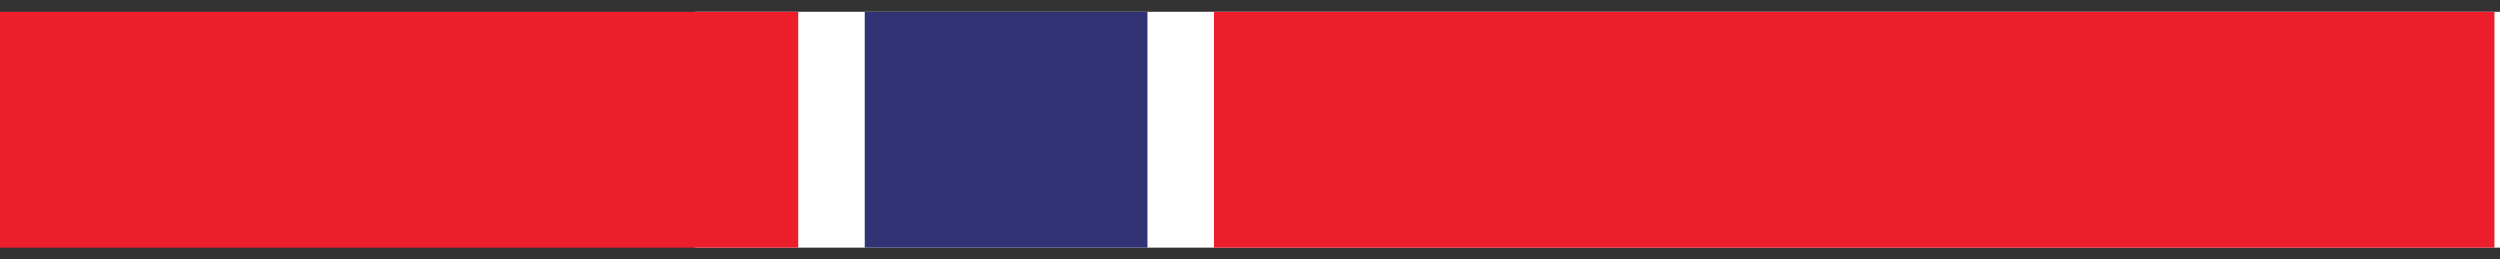
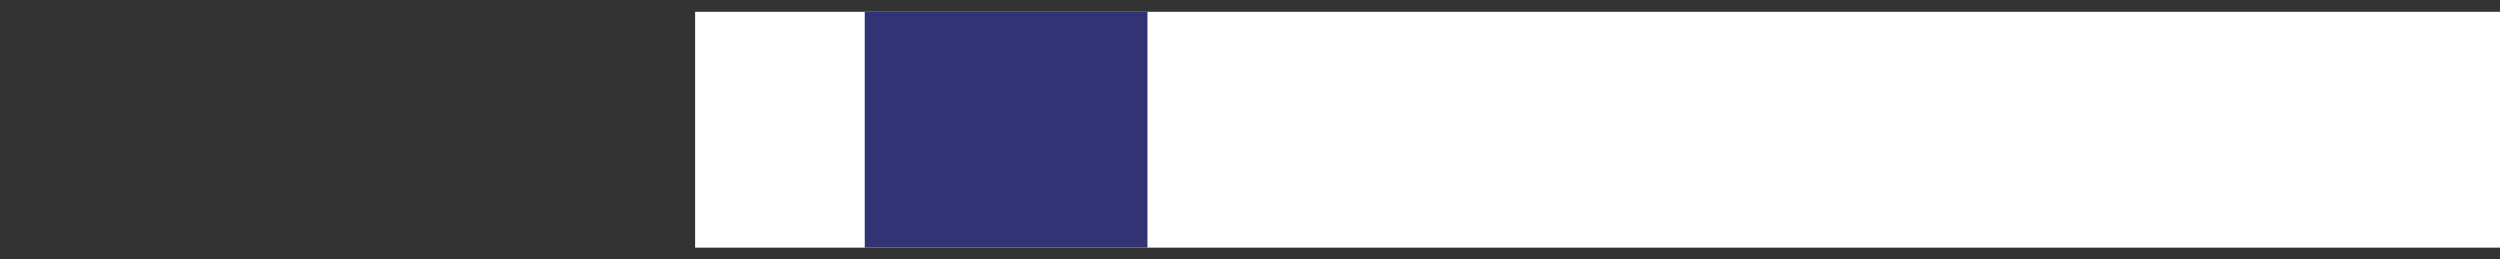
<svg xmlns="http://www.w3.org/2000/svg" width="106" height="11" viewBox="0 0 106 11" fill="none">
  <rect x="0" y="0" width="106" height="11" fill="#333333" stroke="none" />
  <rect x="29.473" y="0.5" width="76.527" height="10" fill="white" />
-   <rect x="51.472" y="0.5" width="54.293" height="10" fill="#EC1E2C" />
-   <rect y="0.5" width="33.845" height="10" fill="#EC1E2C" />
  <rect x="36.665" y="0.5" width="11.987" height="10" fill="#313374" />
</svg>